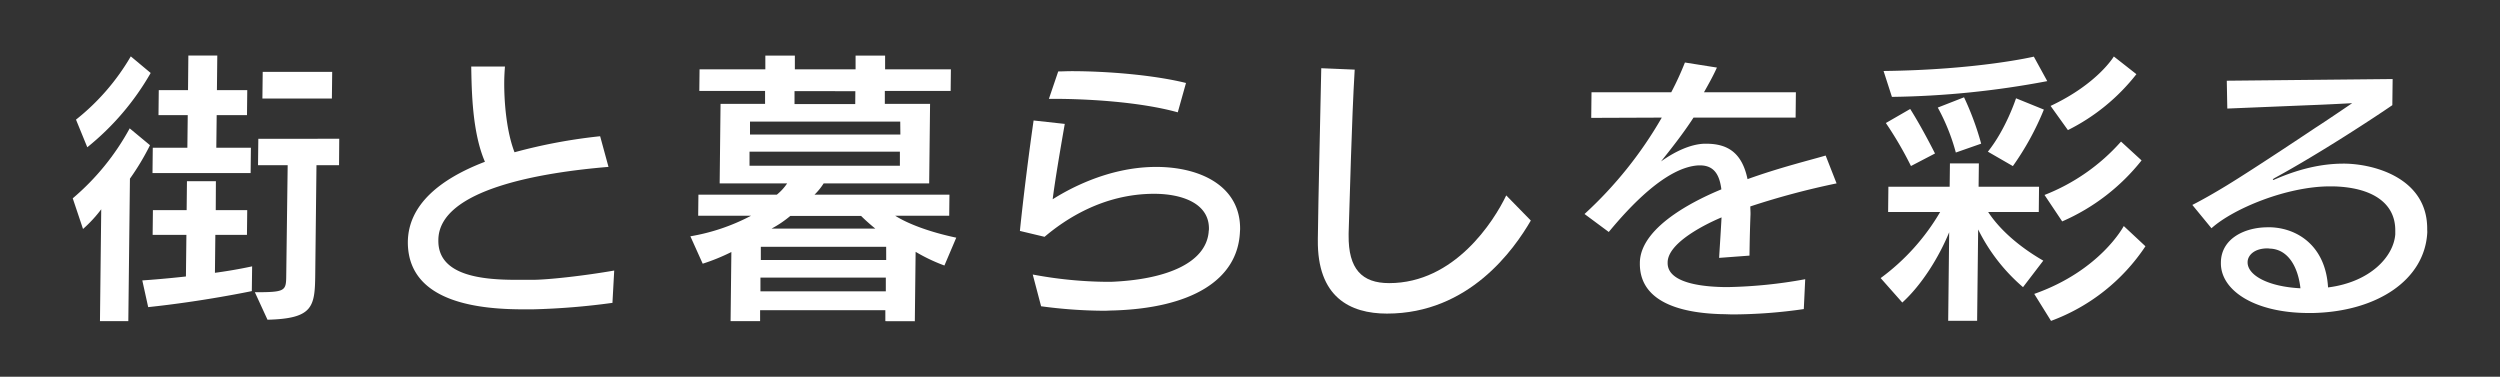
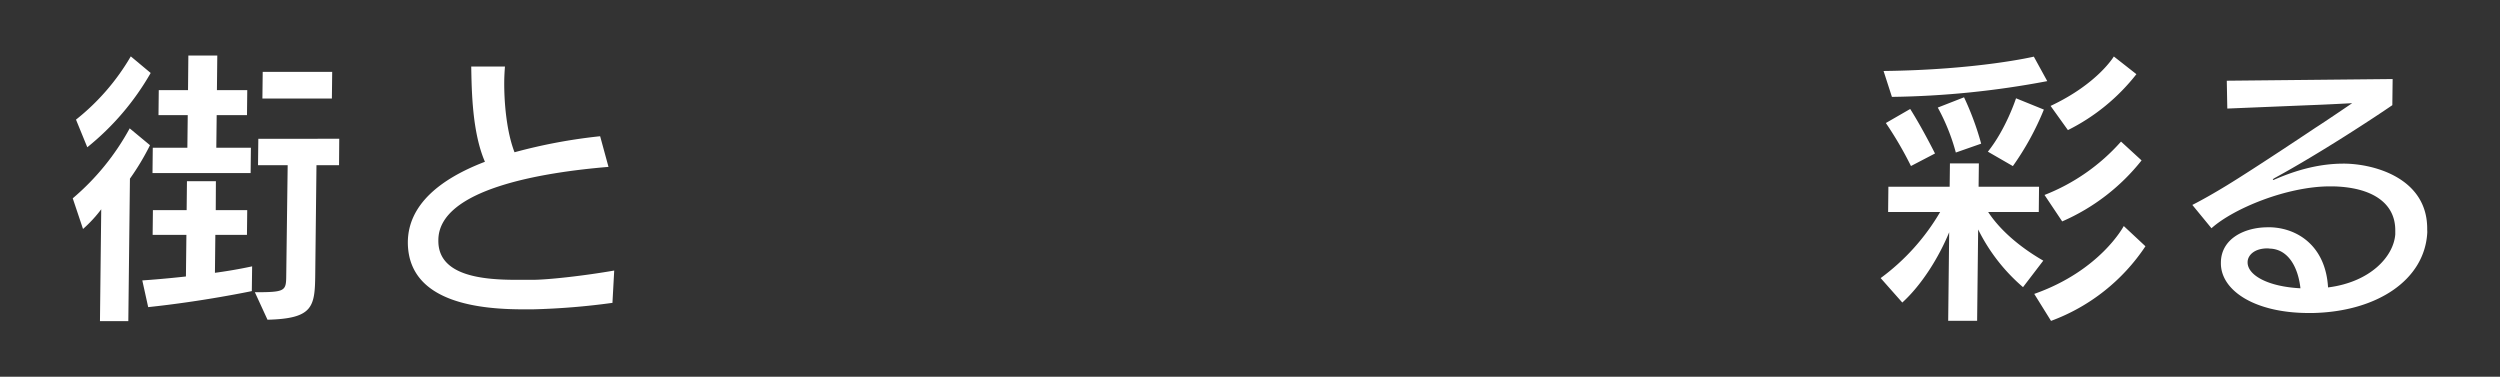
<svg xmlns="http://www.w3.org/2000/svg" viewBox="0 0 730 110">
  <rect x="0" y="0" width="730" height="110" fill="#333333" stroke="none" />
  <defs>
    <style>.cls-1{fill:#fff;}.cls-2{fill:none;}</style>
  </defs>
  <title>main_lead02</title>
  <g id="レイヤー_2" data-name="レイヤー 2">
    <g id="メニューバー">
      <path class="cls-1" d="M29.19,93.78l.37-32.67a38.15,38.15,0,0,1-5.32,5.75l-3-8.95A71.45,71.45,0,0,0,37.87,37.48L43.8,42.4a72.51,72.51,0,0,1-5.86,9.77l-.47,41.61Zm-7-58.85a65.6,65.6,0,0,0,16-18.47L44,21.31A76.66,76.66,0,0,1,25.49,43ZM73.53,85s-14.23,3-30.26,4.68l-1.72-7.8c6.24-.41,12.74-1.15,12.74-1.15l.14-12.15H44.57l.08-7.22h9.85l.09-8.45h8.45L63,61.36h9.19l-.08,7.22H62.88l-.12,11.08c6.17-.82,10.86-1.89,10.86-1.89Zm-29-34.47.08-7.39h10.1l.11-9.52H46.28l.08-7.3H54.9L55,16.22h8.45l-.11,10.1h8.86l-.08,7.3H63.27l-.11,9.52h10.1l-.08,7.39Zm29.89,34.8c8.78,0,9.11-.33,9.16-4.68L84,48.23H75.34l.09-7.71H99.06L99,48.23H92.41l-.36,32c-.11,9.36-.64,12.8-13.94,13.13Zm2.2-56.55.09-7.8H97l-.09,7.8Z" />
      <path class="cls-1" d="M178.8,88.44a207,207,0,0,1-23.33,1.89h-2.38c-12.15,0-33.72-1.56-34-19.29v-.41c.12-10.83,9.4-18.38,22.51-23.39-3.76-8.7-3.87-20.93-4-27.82h9.85c-.09,1.15-.19,2.63-.21,4.19-.07,6.16.65,14.77,3,20.85a157.34,157.34,0,0,1,25-4.68l2.44,8.95C158,50.36,128.12,55.29,128,70.06v.16c-.12,10.59,13.58,11.49,23,11.49h4.43c4.68,0,15.44-1.23,23.92-2.71l-.52,9.52Z" />
-       <path class="cls-1" d="M258.52,93.78l0-3.2H221.95l0,3.2h-8.62l.23-20.19A59.07,59.07,0,0,1,205.19,77l-3.6-8A59,59,0,0,0,219.3,63H203.87l.07-6.16h22.9a15,15,0,0,0,3-3.28h-19.7l.26-23.23h13l0-3.77H204.2l.07-6.32h19.21l0-4h8.62l0,4h17.73l0-4h8.62l0,4h19.21l-.07,6.32H258.37l0,3.77h13.21l-.26,23.23H240.5a18,18,0,0,1-2.66,3.28h39.4L277.17,63H261.41c3.58,2.3,10,4.76,17.82,6.4l-3.46,8.13a50.34,50.34,0,0,1-8.41-4l-.23,20.27Zm4.25-49.49H218.86l0,4.1h43.91Zm.1-8.78H219l0,3.77h43.91Zm-4.21,45.55H222.05l0,4h36.61Zm.1-9H222.16l0,3.86h36.61Zm-28-9a31.71,31.71,0,0,1-5.46,3.69h30.29c-1.63-1.31-3.25-2.79-4.14-3.69Zm19-36.44H232l0,3.77h17.73Z" />
-       <path class="cls-1" d="M362.07,67.6C361.5,81.88,347.7,90,325,90.66c-.74,0-1.64.08-2.63.08A141.67,141.67,0,0,1,304,89.43l-2.44-9.27a121.81,121.81,0,0,0,21.4,2.13h1.48c16.18-.66,27.56-5.5,28.48-14.44,0-.33.09-.66.09-1,.09-7.55-8-10.26-16-10.26-15.1,0-26.27,7.71-32,12.56l-7.2-1.72c1-9.85,2.64-22.82,4-32.25l9.1,1c-1.23,7.06-2.81,16.25-3.53,22,3.8-2.38,15.7-9.44,30.23-9.44,13.13,0,24.64,5.75,24.5,18.22ZM343.91,32.8c-10.8-3-25.89-3.94-36.4-3.94h-1.23l2.72-8c1.23,0,2.55-.08,3.86-.08,10.67,0,24.2,1.15,33.45,3.45Z" />
-       <path class="cls-1" d="M447,64.4c-4.86,8.37-18,27.17-42,27.17-10.83,0-20.38-4.84-20.19-21.5v-.41c.14-12.23.72-35,1-49.74l9.76.41c-.91,15.35-1.4,37.1-1.77,47.77v.57c-.11,9.85,3.86,14,11.83,14,19.12,0,30.57-18.06,34.19-25.61Z" />
-       <path class="cls-1" d="M526.71,90.25a147.27,147.27,0,0,1-20.62,1.56c-1.15,0-2.3-.08-3.45-.08-8.37-.25-23.94-2-23.8-14.86v-.16c.13-11.24,18.69-19.29,23.8-21.42-.53-4.27-2.14-7-6.24-7H496c-9.53.49-20.33,12.31-26.24,19.45l-7.08-5.25a117.42,117.42,0,0,0,22.56-28.15l-20.6.08.08-7.47H488a88.69,88.69,0,0,0,4-8.7l9.34,1.48c-1.1,2.46-2.44,4.84-3.78,7.22h26.84l-.08,7.39H494.51c-3.09,4.76-6.67,9.27-9.5,12.8,4.38-3.12,8.76-5,12.53-5.17h.74c6.57,0,10.47,3,12,10.34,9.31-3.36,18.37-5.58,22.81-6.89l3.19,8.13a226.69,226.69,0,0,0-25.19,6.73c0,.74.07,1.48.06,2.3-.12,3-.24,7-.3,12.06l-8.87.66c.21-3.53.5-7.8.71-11.82-.58.25-15.67,6.4-15.74,13.13v.16c-.07,6.48,12.31,7,16.75,7.06h.82a138,138,0,0,0,22.6-2.3Z" />
      <path class="cls-1" d="M590.72,83.85A53.22,53.22,0,0,1,577.62,67l-.3,26.67h-8.45l.29-25.85c-3,7.3-8,15.35-13.69,20.52l-6.32-7.14a63.91,63.91,0,0,0,17.37-19.29H551.33l.08-7.39H569.3l.08-6.81h8.45l-.08,6.81H595.4l-.08,7.39H580.55c3.15,4.84,8.67,9.93,16.09,14.2Zm7.08-60.16a260.21,260.21,0,0,1-45.36,4.6L550,20.73c27.58-.33,43.88-4.19,43.88-4.19ZM558,48.48a105.76,105.76,0,0,0-7.33-12.56l7.11-4.1c3.63,5.74,7.24,13,7.24,13Zm13.1-3.94a58.86,58.86,0,0,0-5.27-13.13l7.67-3a82.66,82.66,0,0,1,5,13.54Zm9.36-.25c5.33-6.65,8.22-15.59,8.22-15.59L596.81,32a81.11,81.11,0,0,1-9.05,16.5ZM594,85.82C613.35,79,620.14,66,620.14,66l6.33,5.91A56.64,56.64,0,0,1,598.9,93.7Zm3-28.89a58.16,58.16,0,0,0,22.34-15.59l6,5.5a60.15,60.15,0,0,1-23.18,17.81Zm1.77-26c13.78-6.48,18.47-14.44,18.47-14.44l6.59,5.17a58.59,58.59,0,0,1-20,16.33Z" />
      <path class="cls-1" d="M708.77,67.76c-.65,14-14.71,23.23-33.43,23.64h-1.15c-15.92,0-25.78-6.65-25.69-14.61v-.16c.08-7.06,7.09-10.26,13.66-10.26h1c7.88.33,15.94,5.58,16.63,17.56,12.33-1.56,19.14-9,19.63-15.51v-1c.1-8.45-7.24-12.8-18.32-13h-.74c-12.56,0-28.23,6.48-34.61,12.23l-5.59-6.81c3.22-1.64,6.77-3.69,10-5.66,8.59-5.25,26-16.91,26-16.91,2.48-1.56,10.67-7.14,10.67-7.14s-7.56.41-12.15.57l-24.31,1-.15-8.13,48.43-.49-.09,7.63c-4.63,3.2-21,14-34.63,21.42-.17.16-.25.25-.25.33s0,.08.08.08a.62.62,0,0,0,.33-.08c6.85-3,13.51-4.68,20.24-4.68,8.78,0,24.58,4.19,24.41,19.21ZM656.3,76.63c0,3.69,5.83,7.06,15.43,7.55-.67-6-3.4-11.16-8.57-11.57-.41,0-.74-.08-1.07-.08-3.86,0-5.77,2.05-5.79,4Z" />
-       <rect class="cls-2" width="730" height="110" />
    </g>
  </g>
</svg>